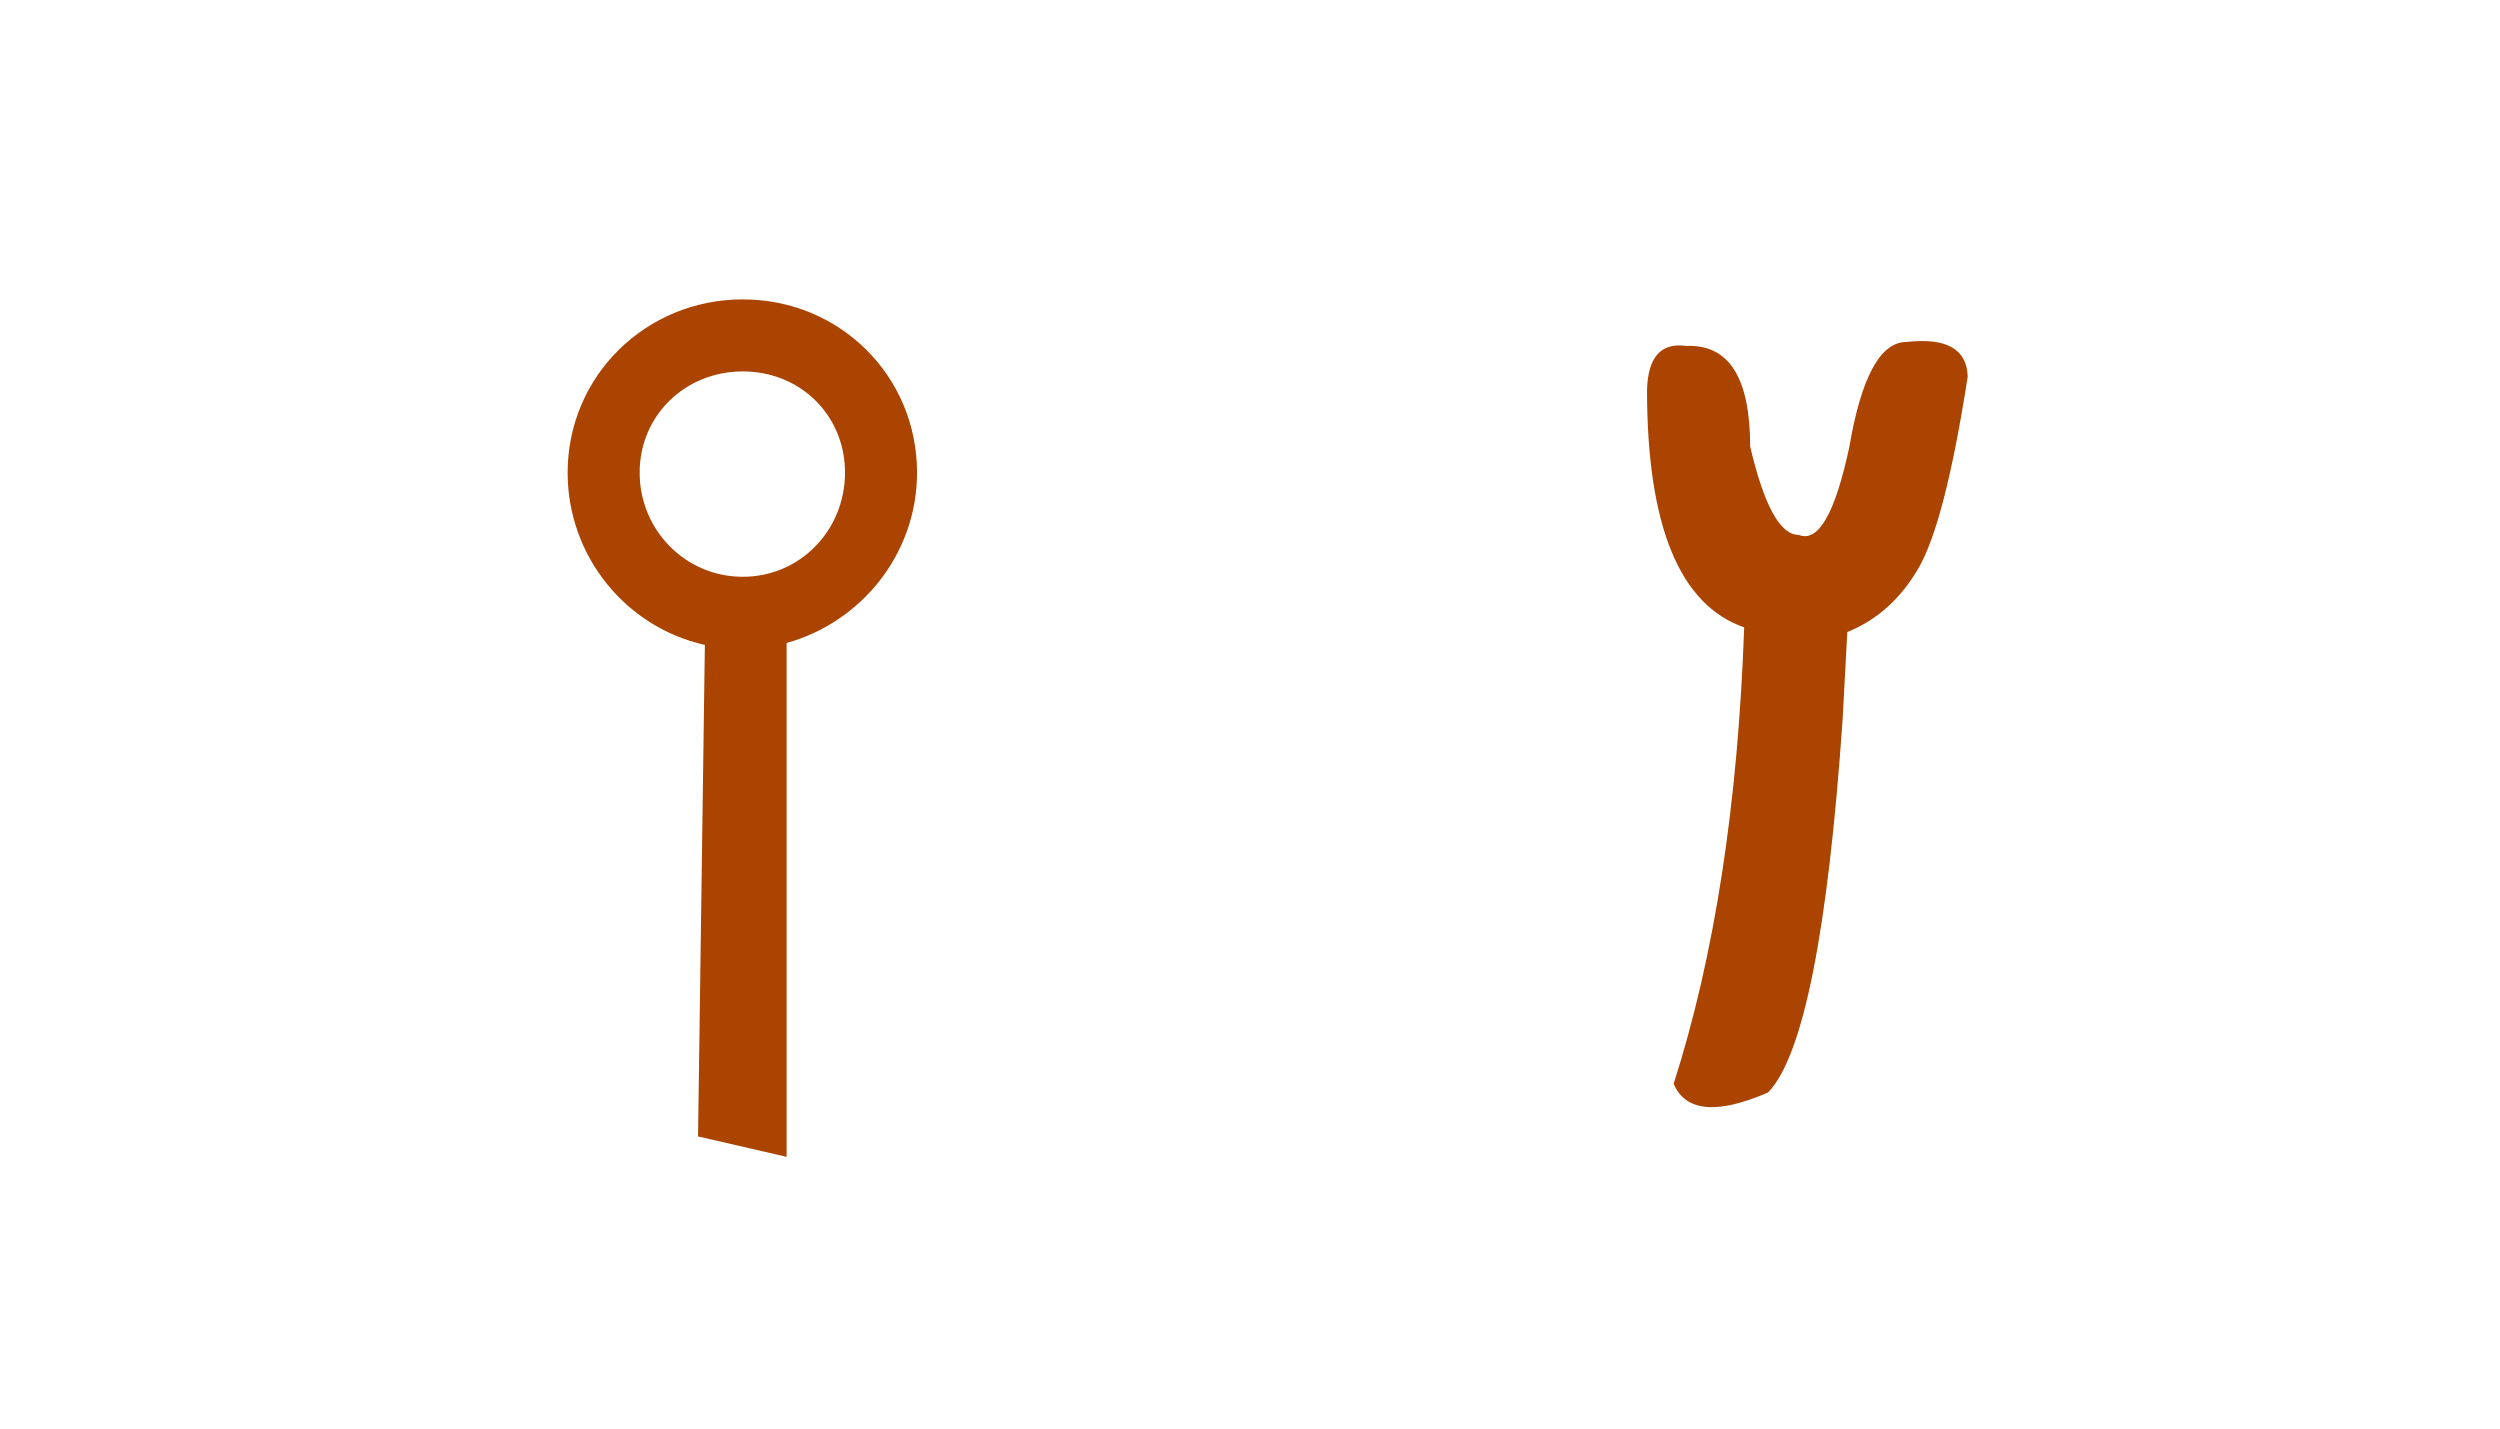
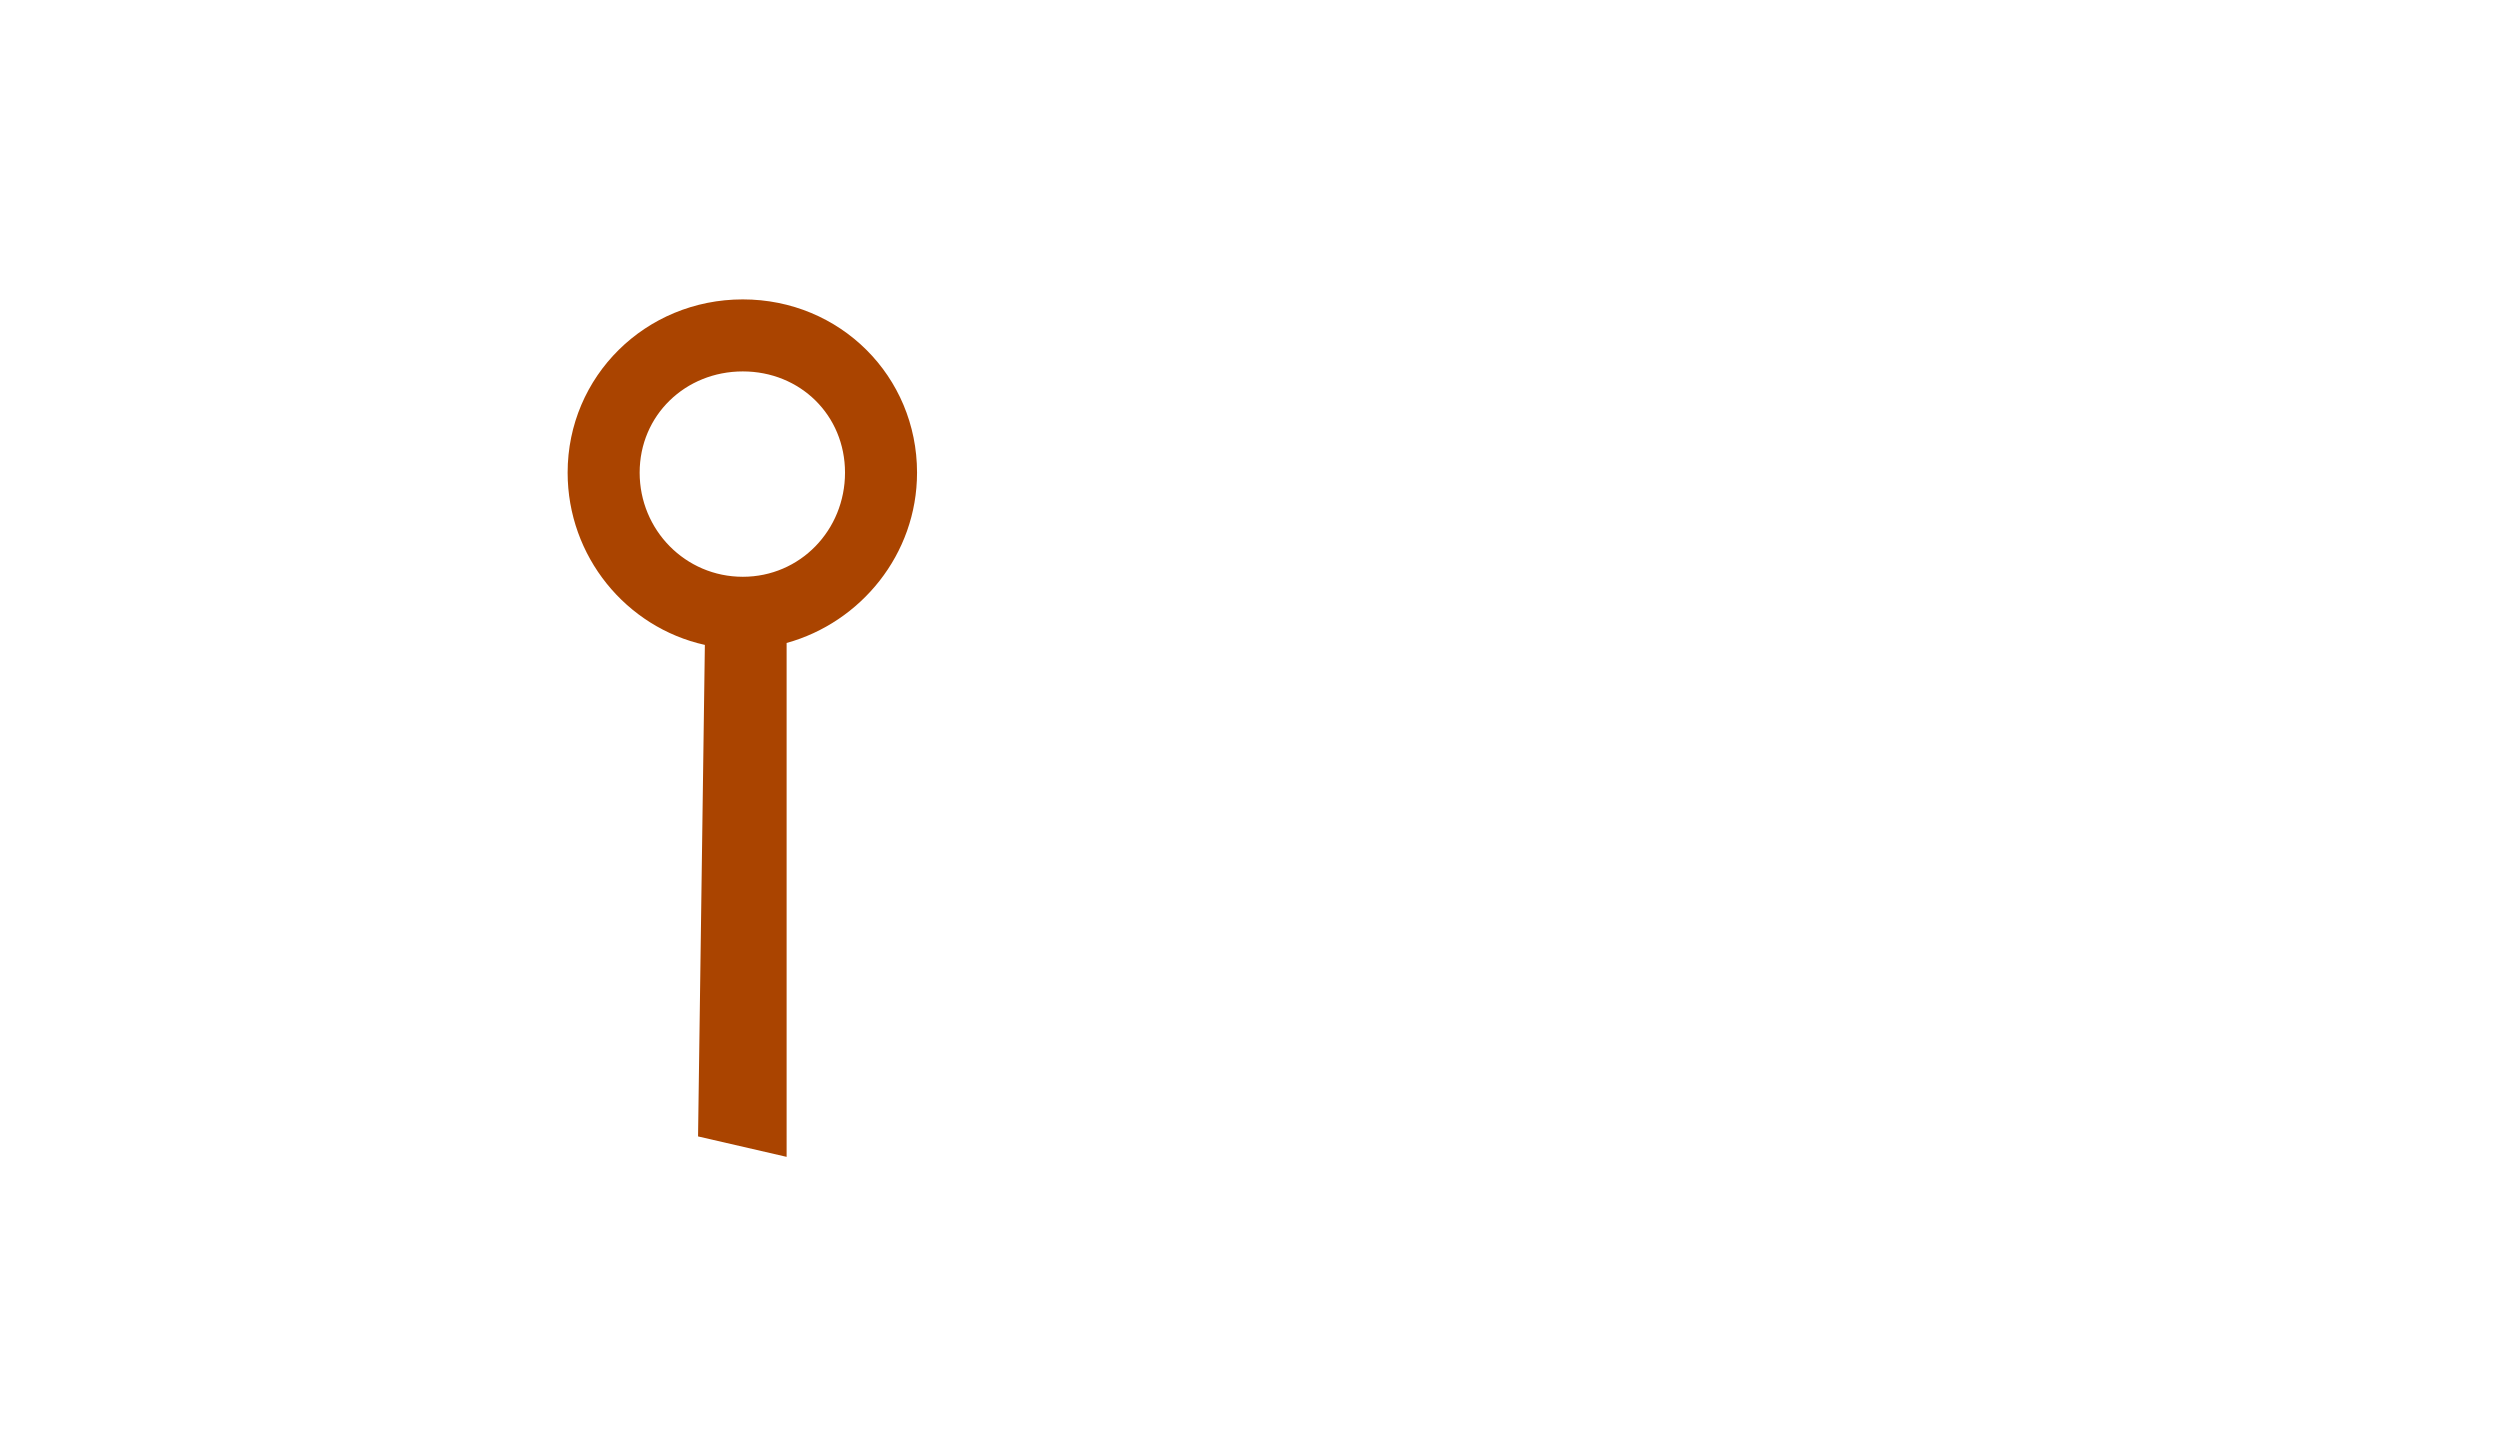
<svg xmlns="http://www.w3.org/2000/svg" xmlns:ns1="http://sodipodi.sourceforge.net/DTD/sodipodi-0.dtd" xmlns:ns2="http://www.inkscape.org/namespaces/inkscape" width="210mm" height="120mm" viewBox="0 0 210 120" version="1.1" id="svg1" ns1:docname="proto-vav.svg" ns2:version="1.3.2 (091e20e, 2023-11-25)">
  <ns1:namedview id="namedview1" pagecolor="#ffffff" bordercolor="#666666" borderopacity="1.0" ns2:showpageshadow="2" ns2:pageopacity="0.0" ns2:pagecheckerboard="0" ns2:deskcolor="#d1d1d1" ns2:document-units="mm" ns2:zoom="0.52034722" ns2:cx="397.81129" ns2:cy="227.73255" ns2:window-width="736" ns2:window-height="480" ns2:window-x="36" ns2:window-y="38" ns2:window-maximized="0" ns2:current-layer="g174" />
  <defs id="defs1" />
  <g id="layer1">
    <g id="g174" transform="matrix(0.309,0,0,0.309,2.164,-19.885)" style="display:inline;fill:#aa4400;stroke-width:3.234">
-       <path style="font-size:370.417px;line-height:1.25;font-family:'Paleo Hebrew';-inkscape-font-specification:'Paleo Hebrew';letter-spacing:0px;word-spacing:0px;stroke-width:0.856" d="m 511.271,157.309 q 16.278,-1.809 16.64,9.405 -6.149,39.61 -13.384,52.09 -7.235,12.48 -19.353,17.363 l -1.266,23.694 q -5.969,86.636 -20.257,101.467 -20.8,9.043 -25.683,-2.351 16.64,-51.909 19.172,-124.075 -26.407,-9.224 -26.407,-64.57 0.362,-13.384 10.671,-11.937 17.363,-0.723 17.363,27.311 5.607,24.055 13.203,24.055 7.958,3.256 13.746,-23.875 4.883,-28.577 15.555,-28.577 z" id="text173" aria-label="w" />
      <path style="font-weight:bold;font-size:264.583px;line-height:1.25;font-family:SeferPictogram;-inkscape-font-specification:'SeferPictogram Bold';letter-spacing:0px;word-spacing:0px;stroke-width:0.856" d="m 194.929,145.742 c -26.458,0 -47.625,20.902 -47.625,47.096 0,22.754 15.875,42.069 37.306,46.831 l -1.852,133.614 24.077,5.556 V 239.14 c 20.108,-5.556 35.454,-24.077 35.454,-46.302 0,-26.194 -20.902,-47.096 -47.36,-47.096 z m 0,19.579 c 15.61,0 27.781,11.906 27.781,27.517 0,15.61 -12.171,28.31 -27.781,28.31 -15.61,0 -28.046,-12.7 -28.046,-28.31 0,-15.61 12.435,-27.517 28.046,-27.517 z" id="text172" aria-label="V" />
    </g>
  </g>
</svg>